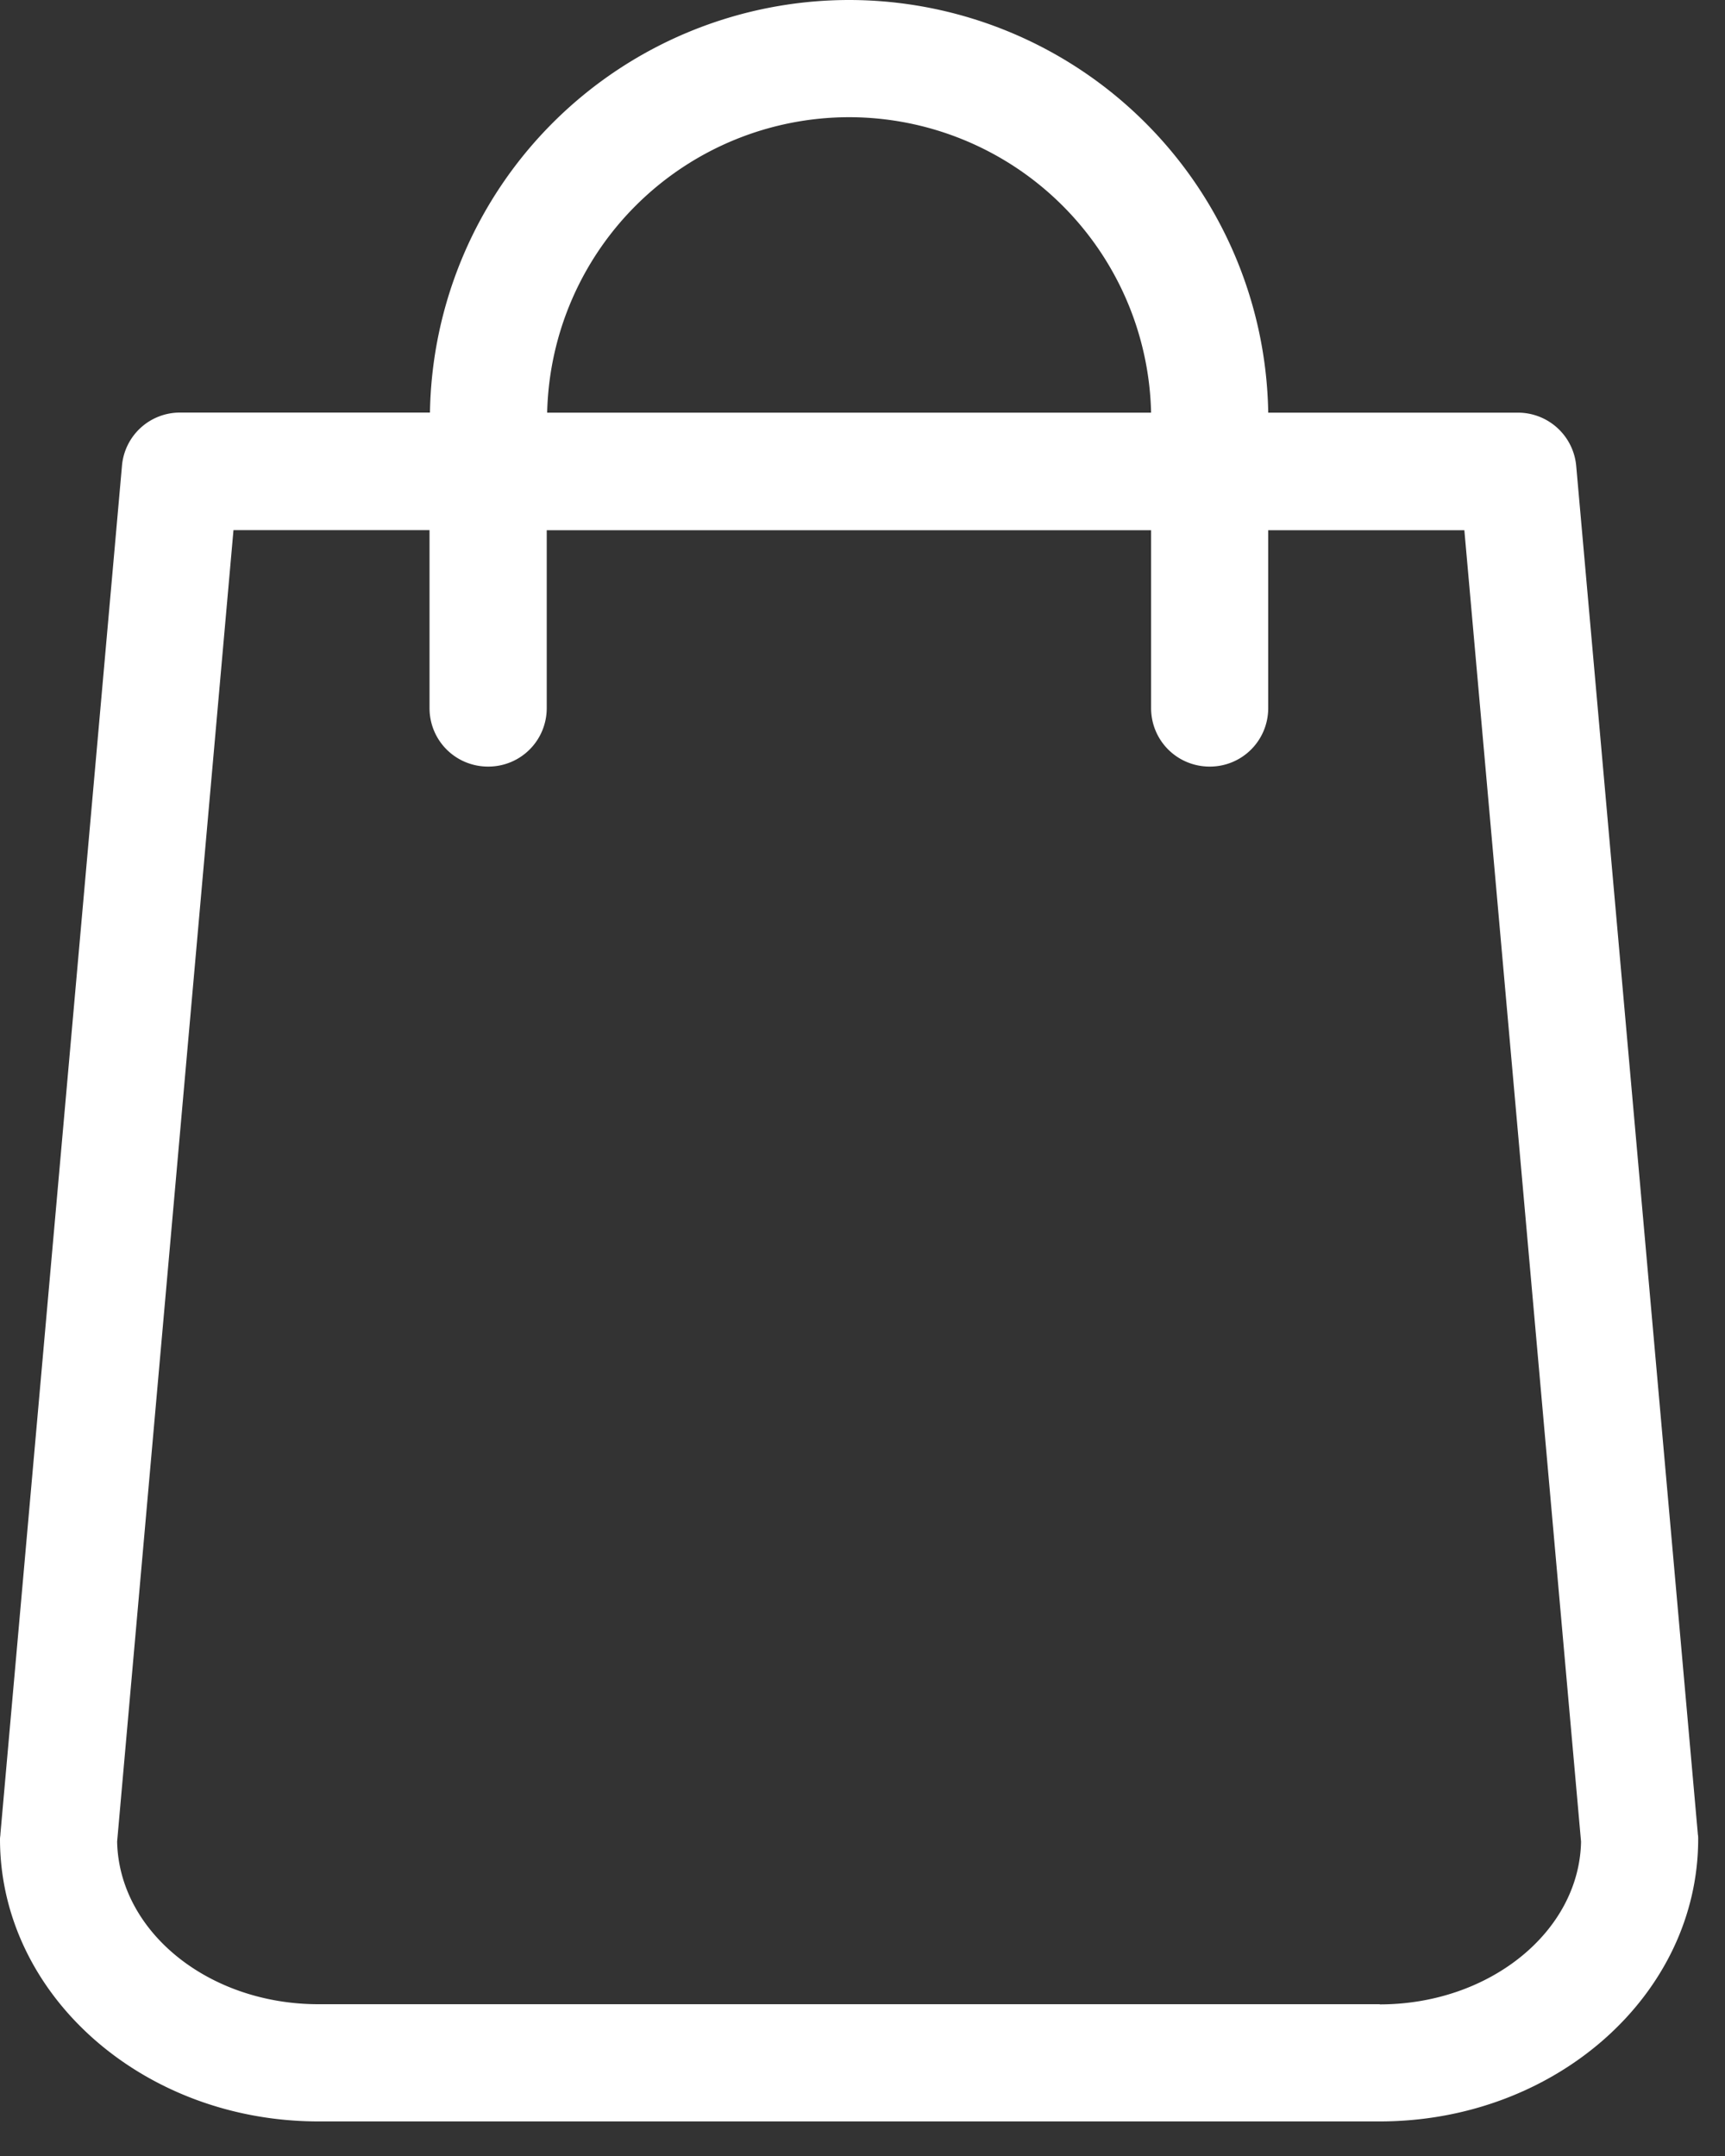
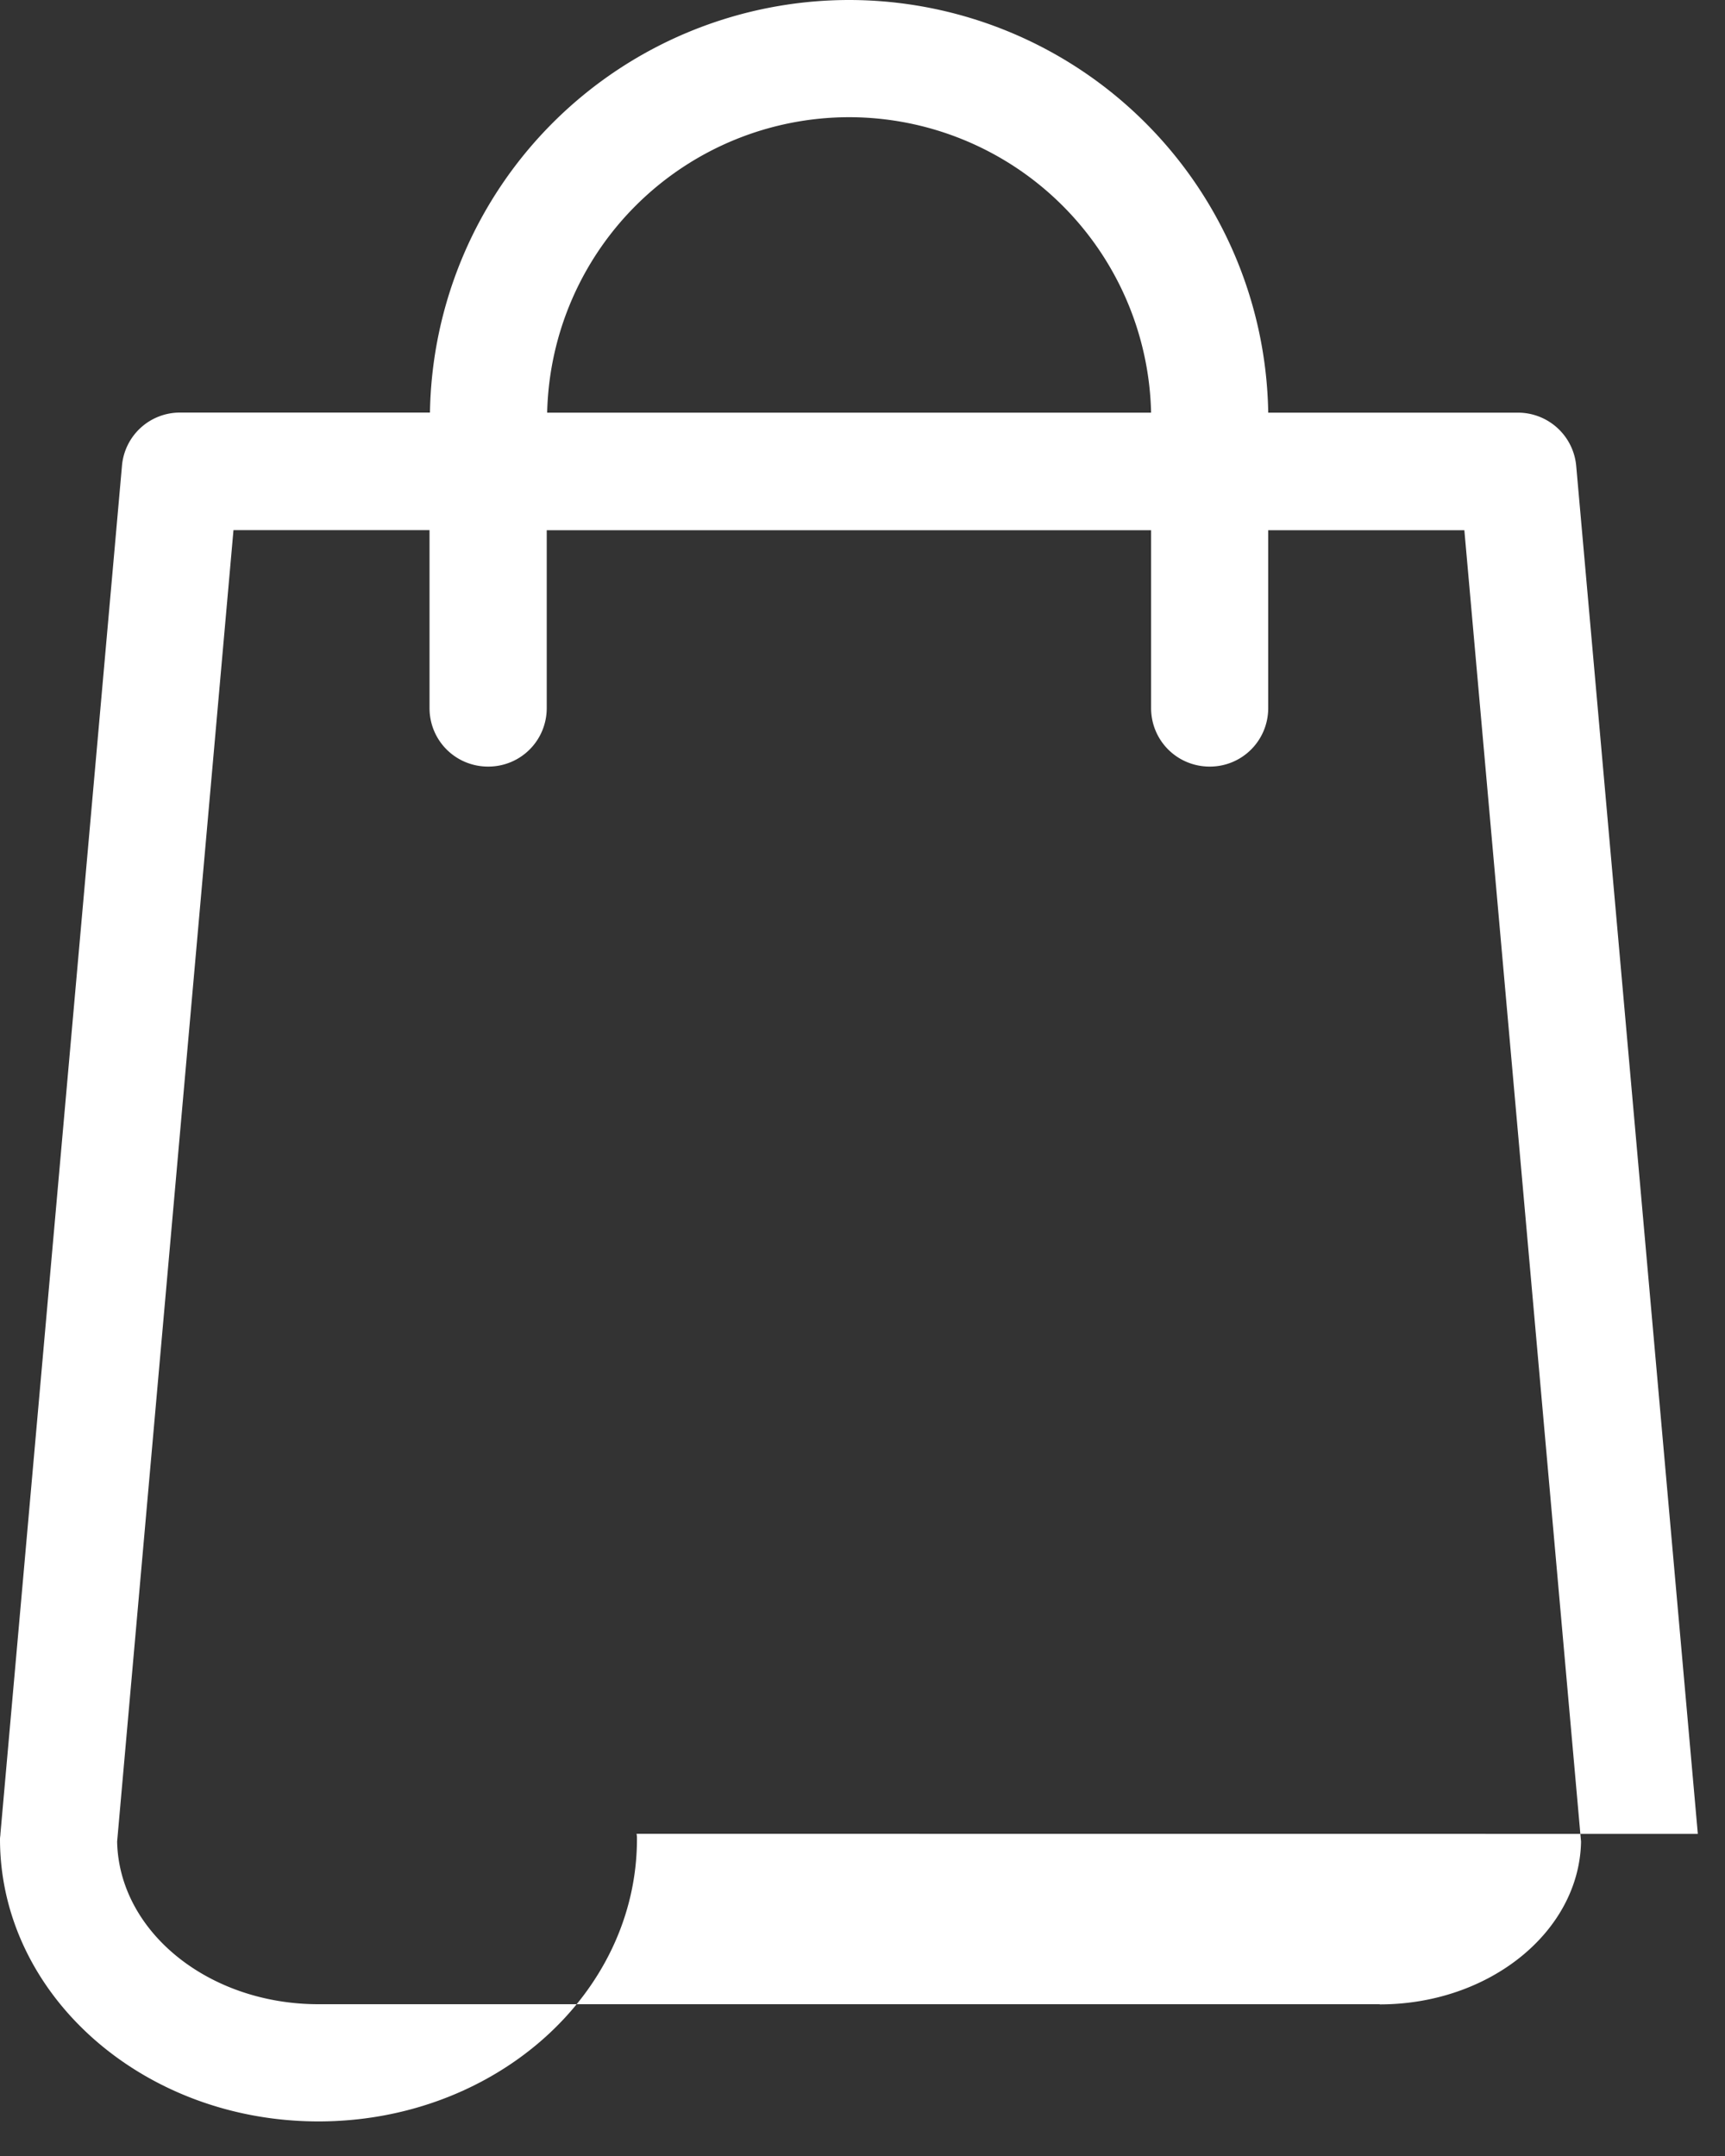
<svg xmlns="http://www.w3.org/2000/svg" width="20" height="25" viewBox="0 0 20 25">
  <rect x="0" y="0" width="20" height="25" fill="#333333" stroke="none" />
  <g>
    <g>
-       <path fill="#fff" d="M15.997 23.24H3.693c-1.278 0-2.314-.844-2.335-1.886L2.707 6.147H4.98V8.21c0 .377.302.679.68.679.377 0 .679-.302.679-.68V6.148h7.007V8.21c0 .377.302.679.68.679.376 0 .678-.302.678-.68V6.148h2.274l1.353 15.207c-.02 1.042-1.061 1.887-2.334 1.887zM9.845 1.359a3.505 3.505 0 0 1 3.501 3.426H6.344a3.505 3.505 0 0 1 3.5-3.426zm9.84 19.906l-1.41-15.861a.678.678 0 0 0-.673-.619h-2.898A4.863 4.863 0 0 0 9.844 0a4.863 4.863 0 0 0-4.859 4.784H2.088a.674.674 0 0 0-.674.619L.005 21.263c0 .02-.005.04-.005.061 0 1.806 1.655 3.275 3.693 3.275h12.304c2.037 0 3.692-1.469 3.692-3.275 0-.02 0-.04-.005-.06z" />
+       <path fill="#fff" d="M15.997 23.24H3.693c-1.278 0-2.314-.844-2.335-1.886L2.707 6.147H4.98V8.21c0 .377.302.679.68.679.377 0 .679-.302.679-.68V6.148h7.007V8.21c0 .377.302.679.68.679.376 0 .678-.302.678-.68V6.148h2.274l1.353 15.207c-.02 1.042-1.061 1.887-2.334 1.887zM9.845 1.359a3.505 3.505 0 0 1 3.501 3.426H6.344a3.505 3.505 0 0 1 3.5-3.426zm9.84 19.906l-1.41-15.861a.678.678 0 0 0-.673-.619h-2.898A4.863 4.863 0 0 0 9.844 0a4.863 4.863 0 0 0-4.859 4.784H2.088a.674.674 0 0 0-.674.619L.005 21.263c0 .02-.005.04-.005.061 0 1.806 1.655 3.275 3.693 3.275c2.037 0 3.692-1.469 3.692-3.275 0-.02 0-.04-.005-.06z" />
    </g>
  </g>
</svg>